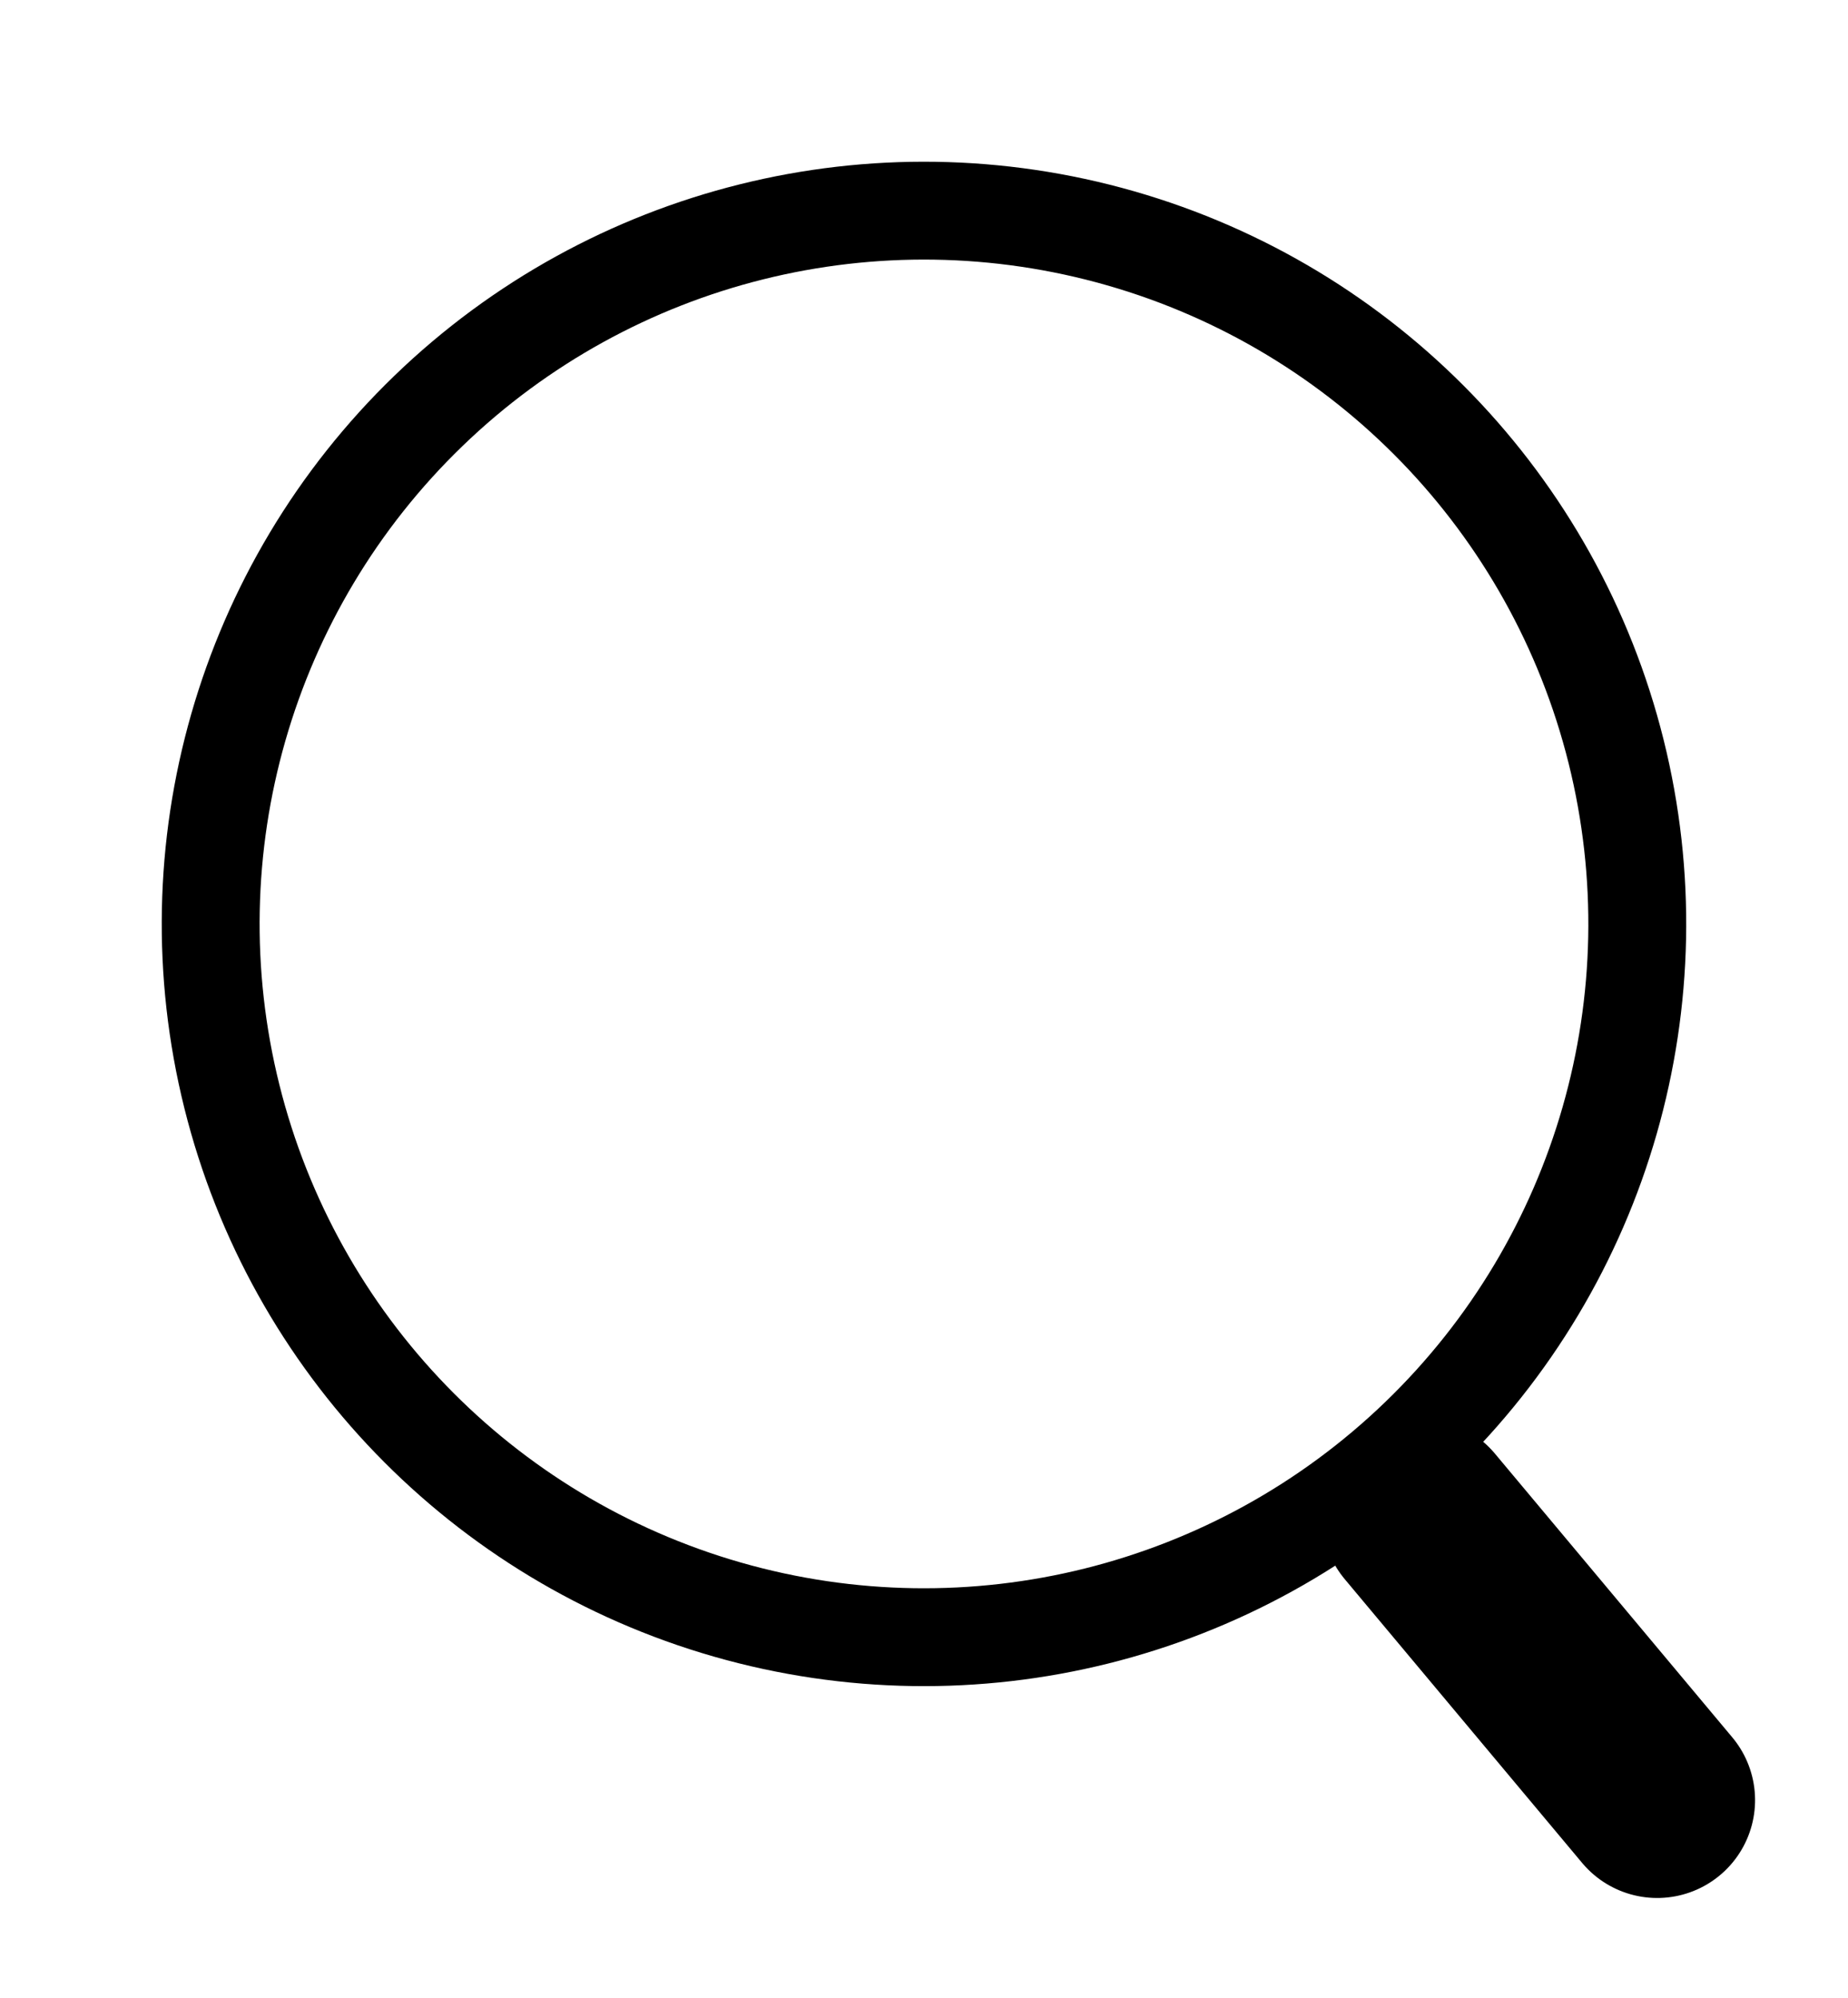
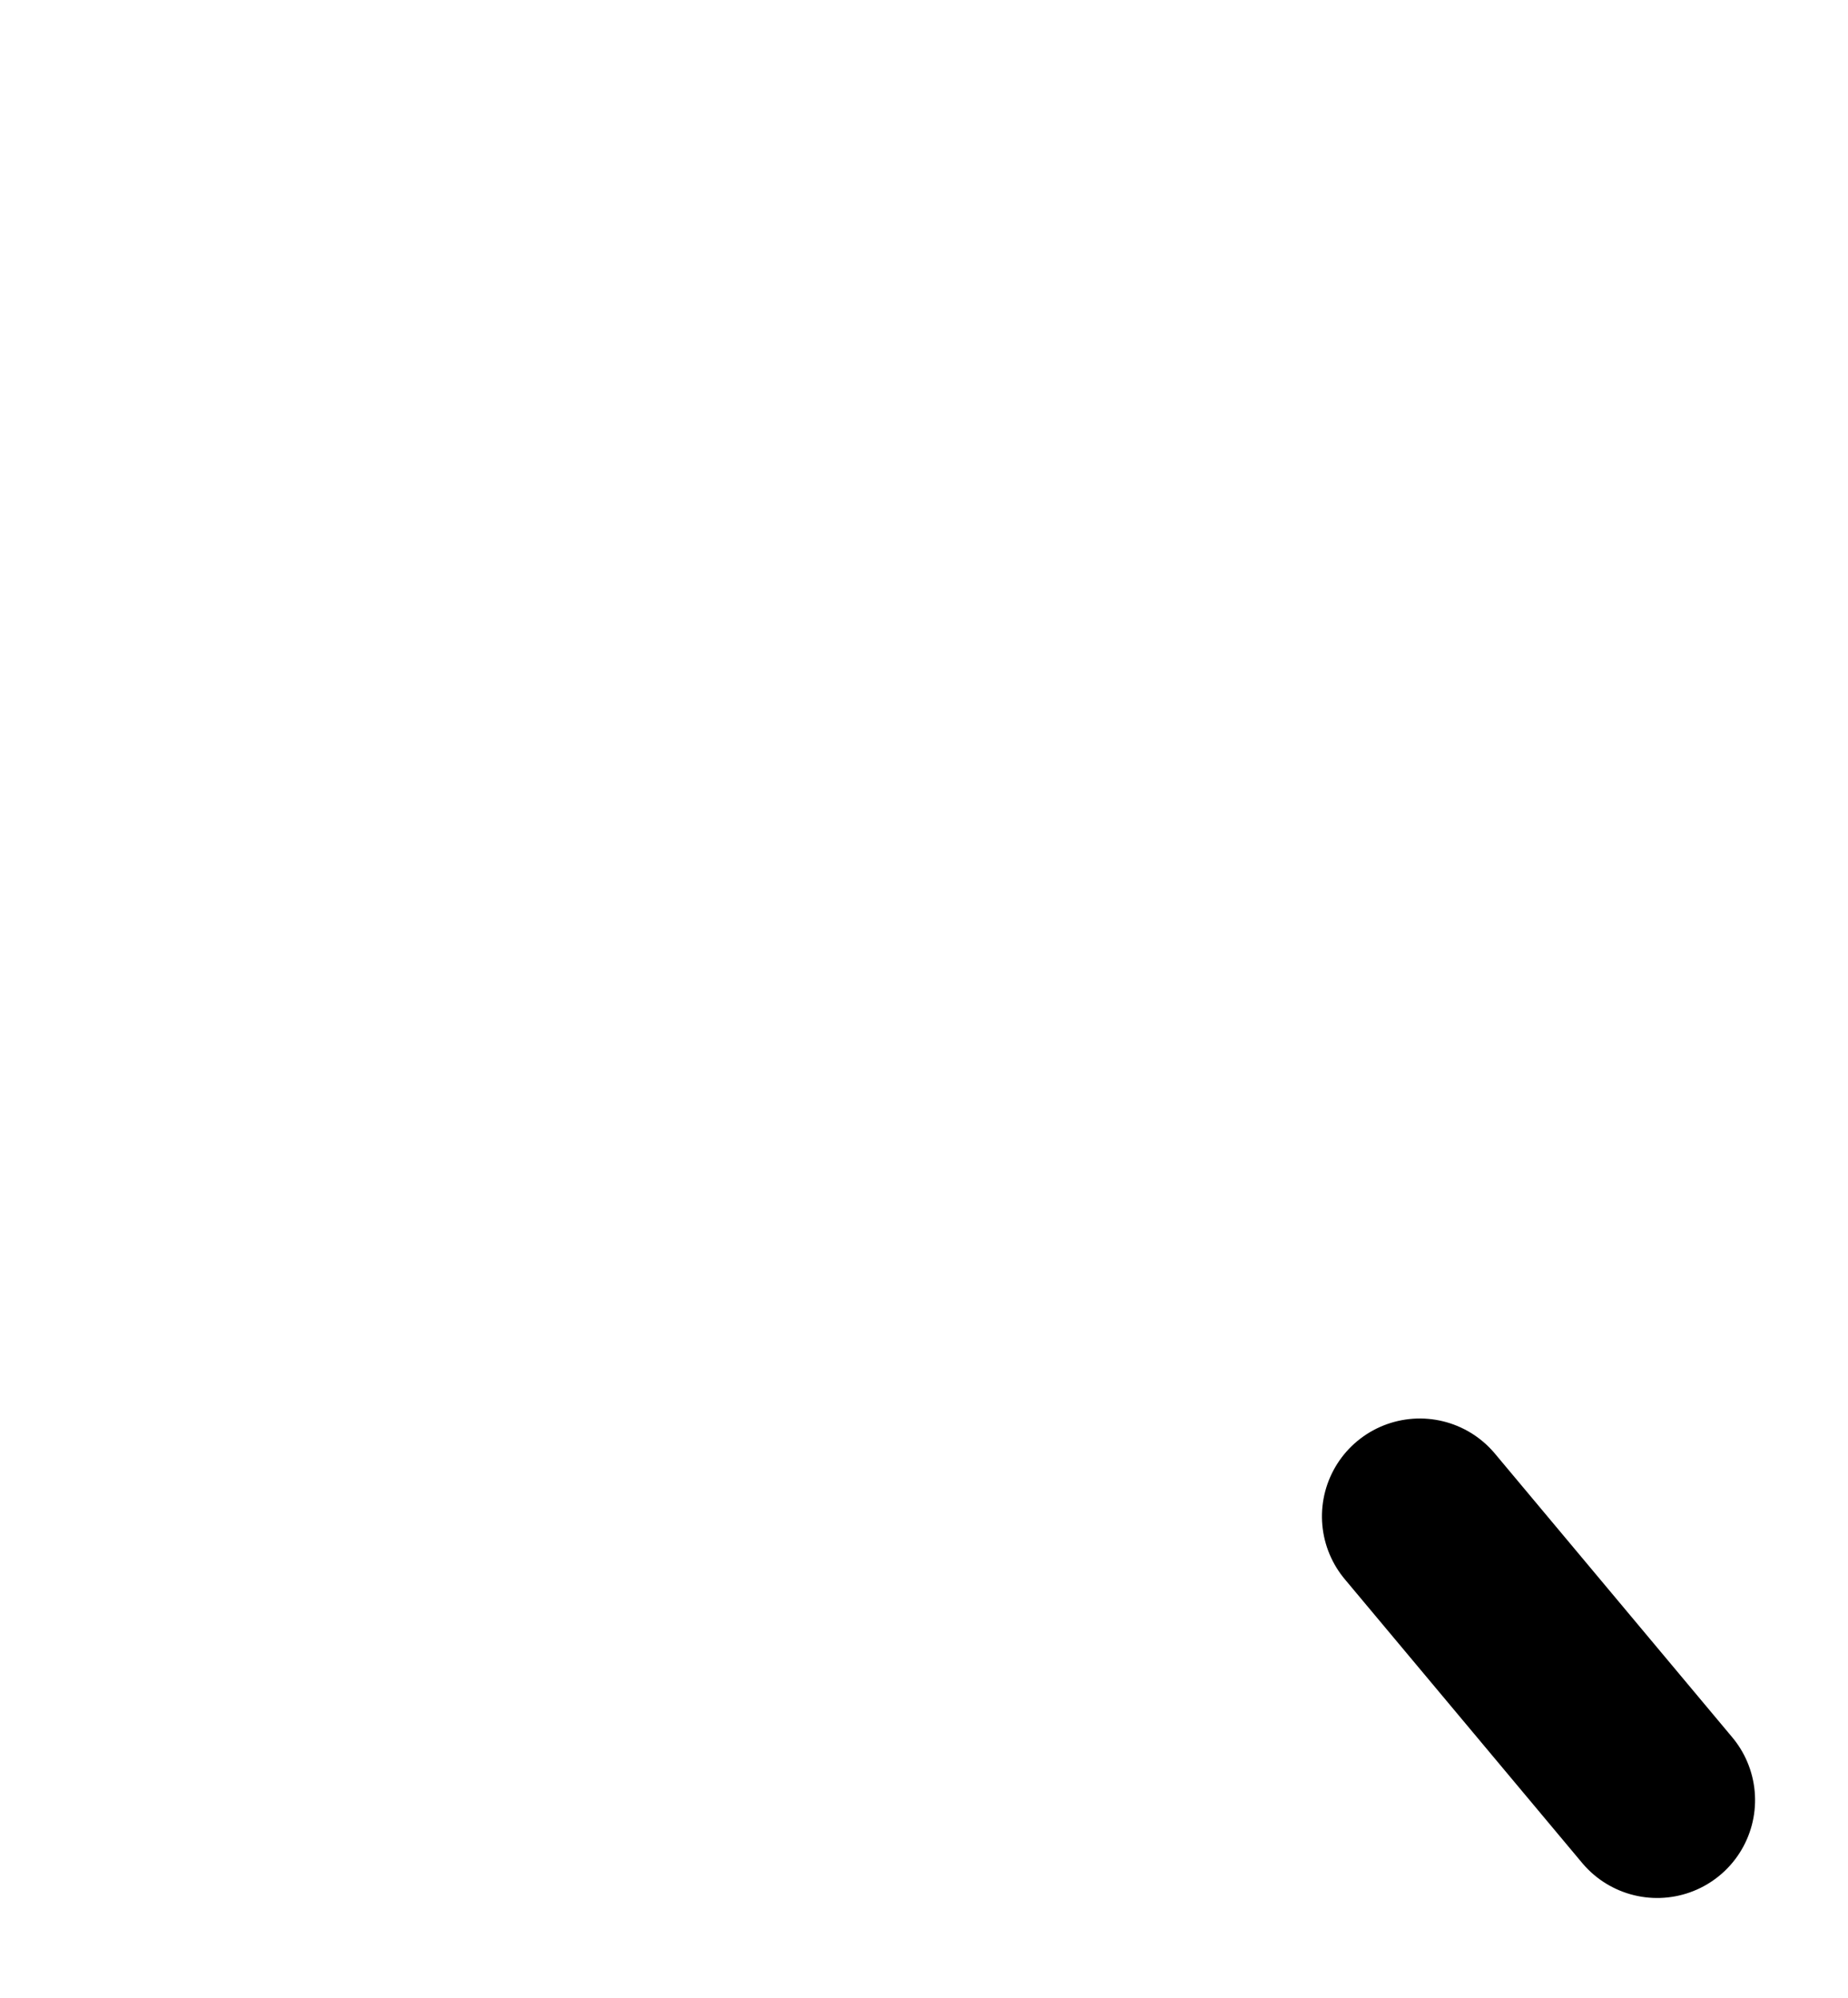
<svg xmlns="http://www.w3.org/2000/svg" width="18.882" height="20.413" viewBox="0 0 18.882 20.413">
  <g id="虫眼鏡" transform="translate(-1184.22 -165.551)">
    <g id="楕円形_4" data-name="楕円形 4" transform="translate(1184.22 169.319) rotate(-14)" fill="none" stroke="#000" stroke-width="1">
      <circle cx="7.788" cy="7.788" r="7.788" stroke="none" />
-       <circle cx="7.788" cy="7.788" r="7.288" fill="none" />
    </g>
    <path id="パス_4" data-name="パス 4" d="M0,0,1.652,3.4" transform="translate(1198.727 181.045) rotate(-14)" fill="none" stroke="#000" stroke-linecap="round" stroke-width="2" />
  </g>
</svg>